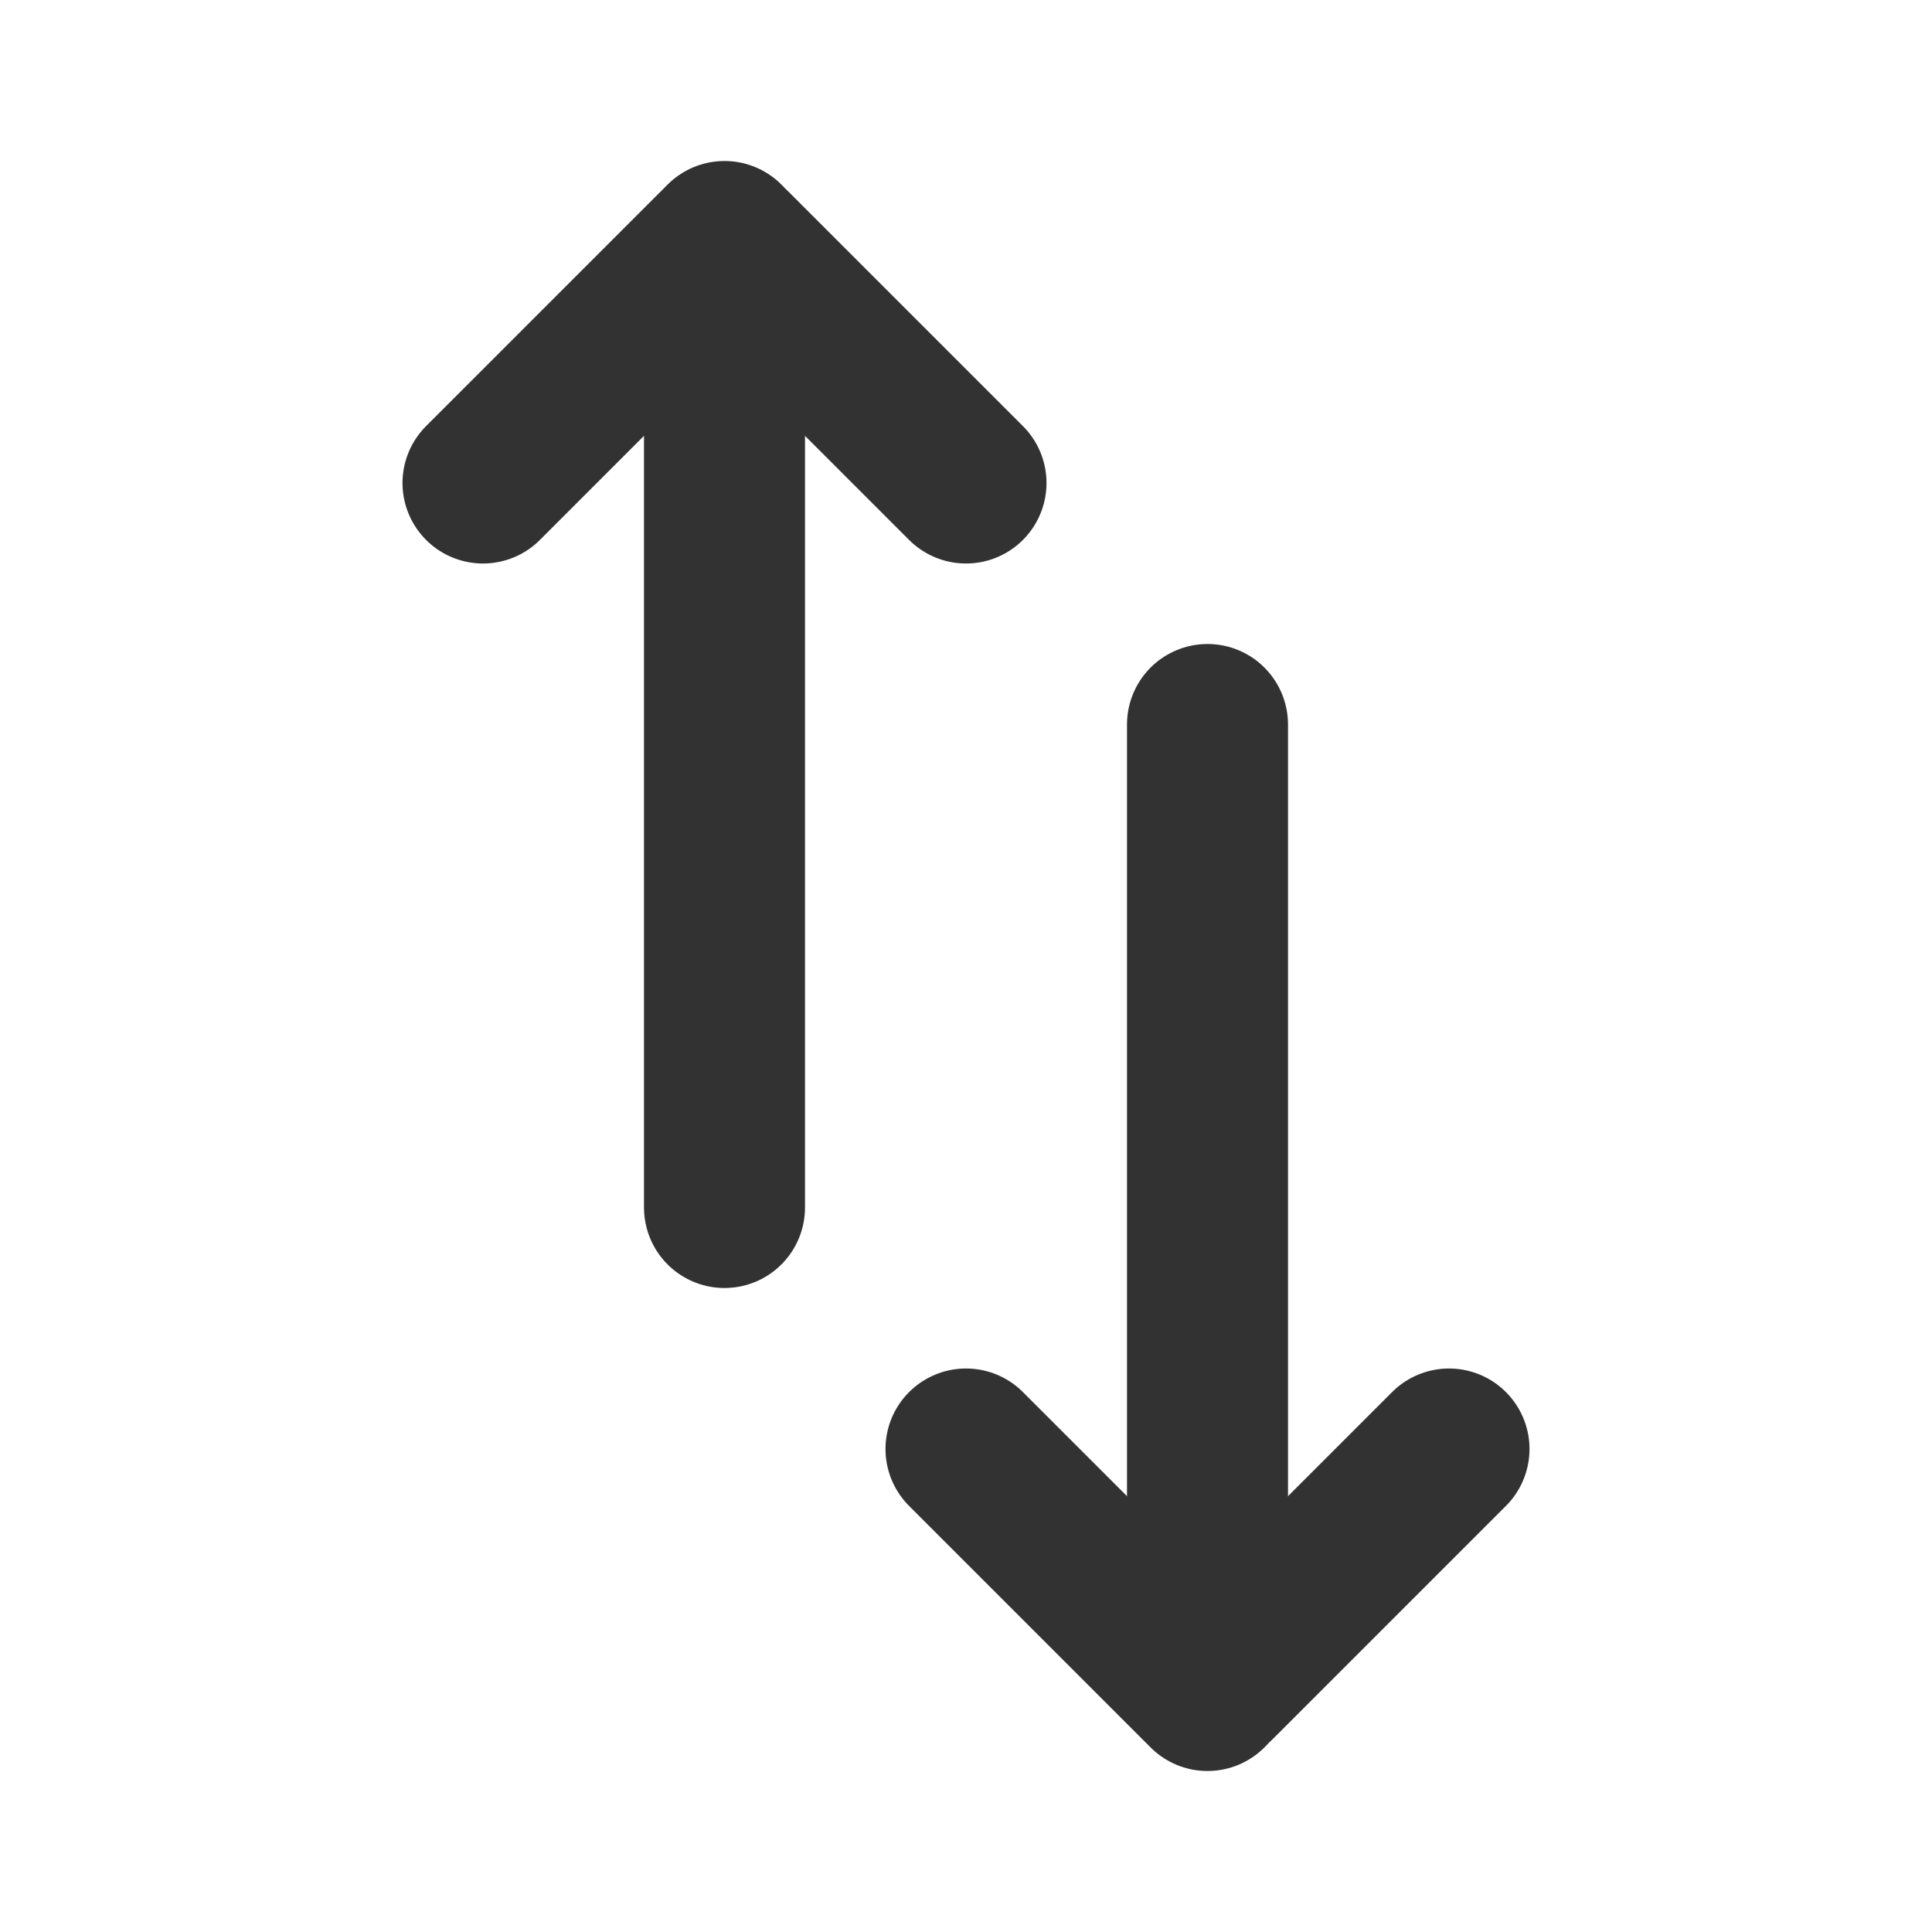
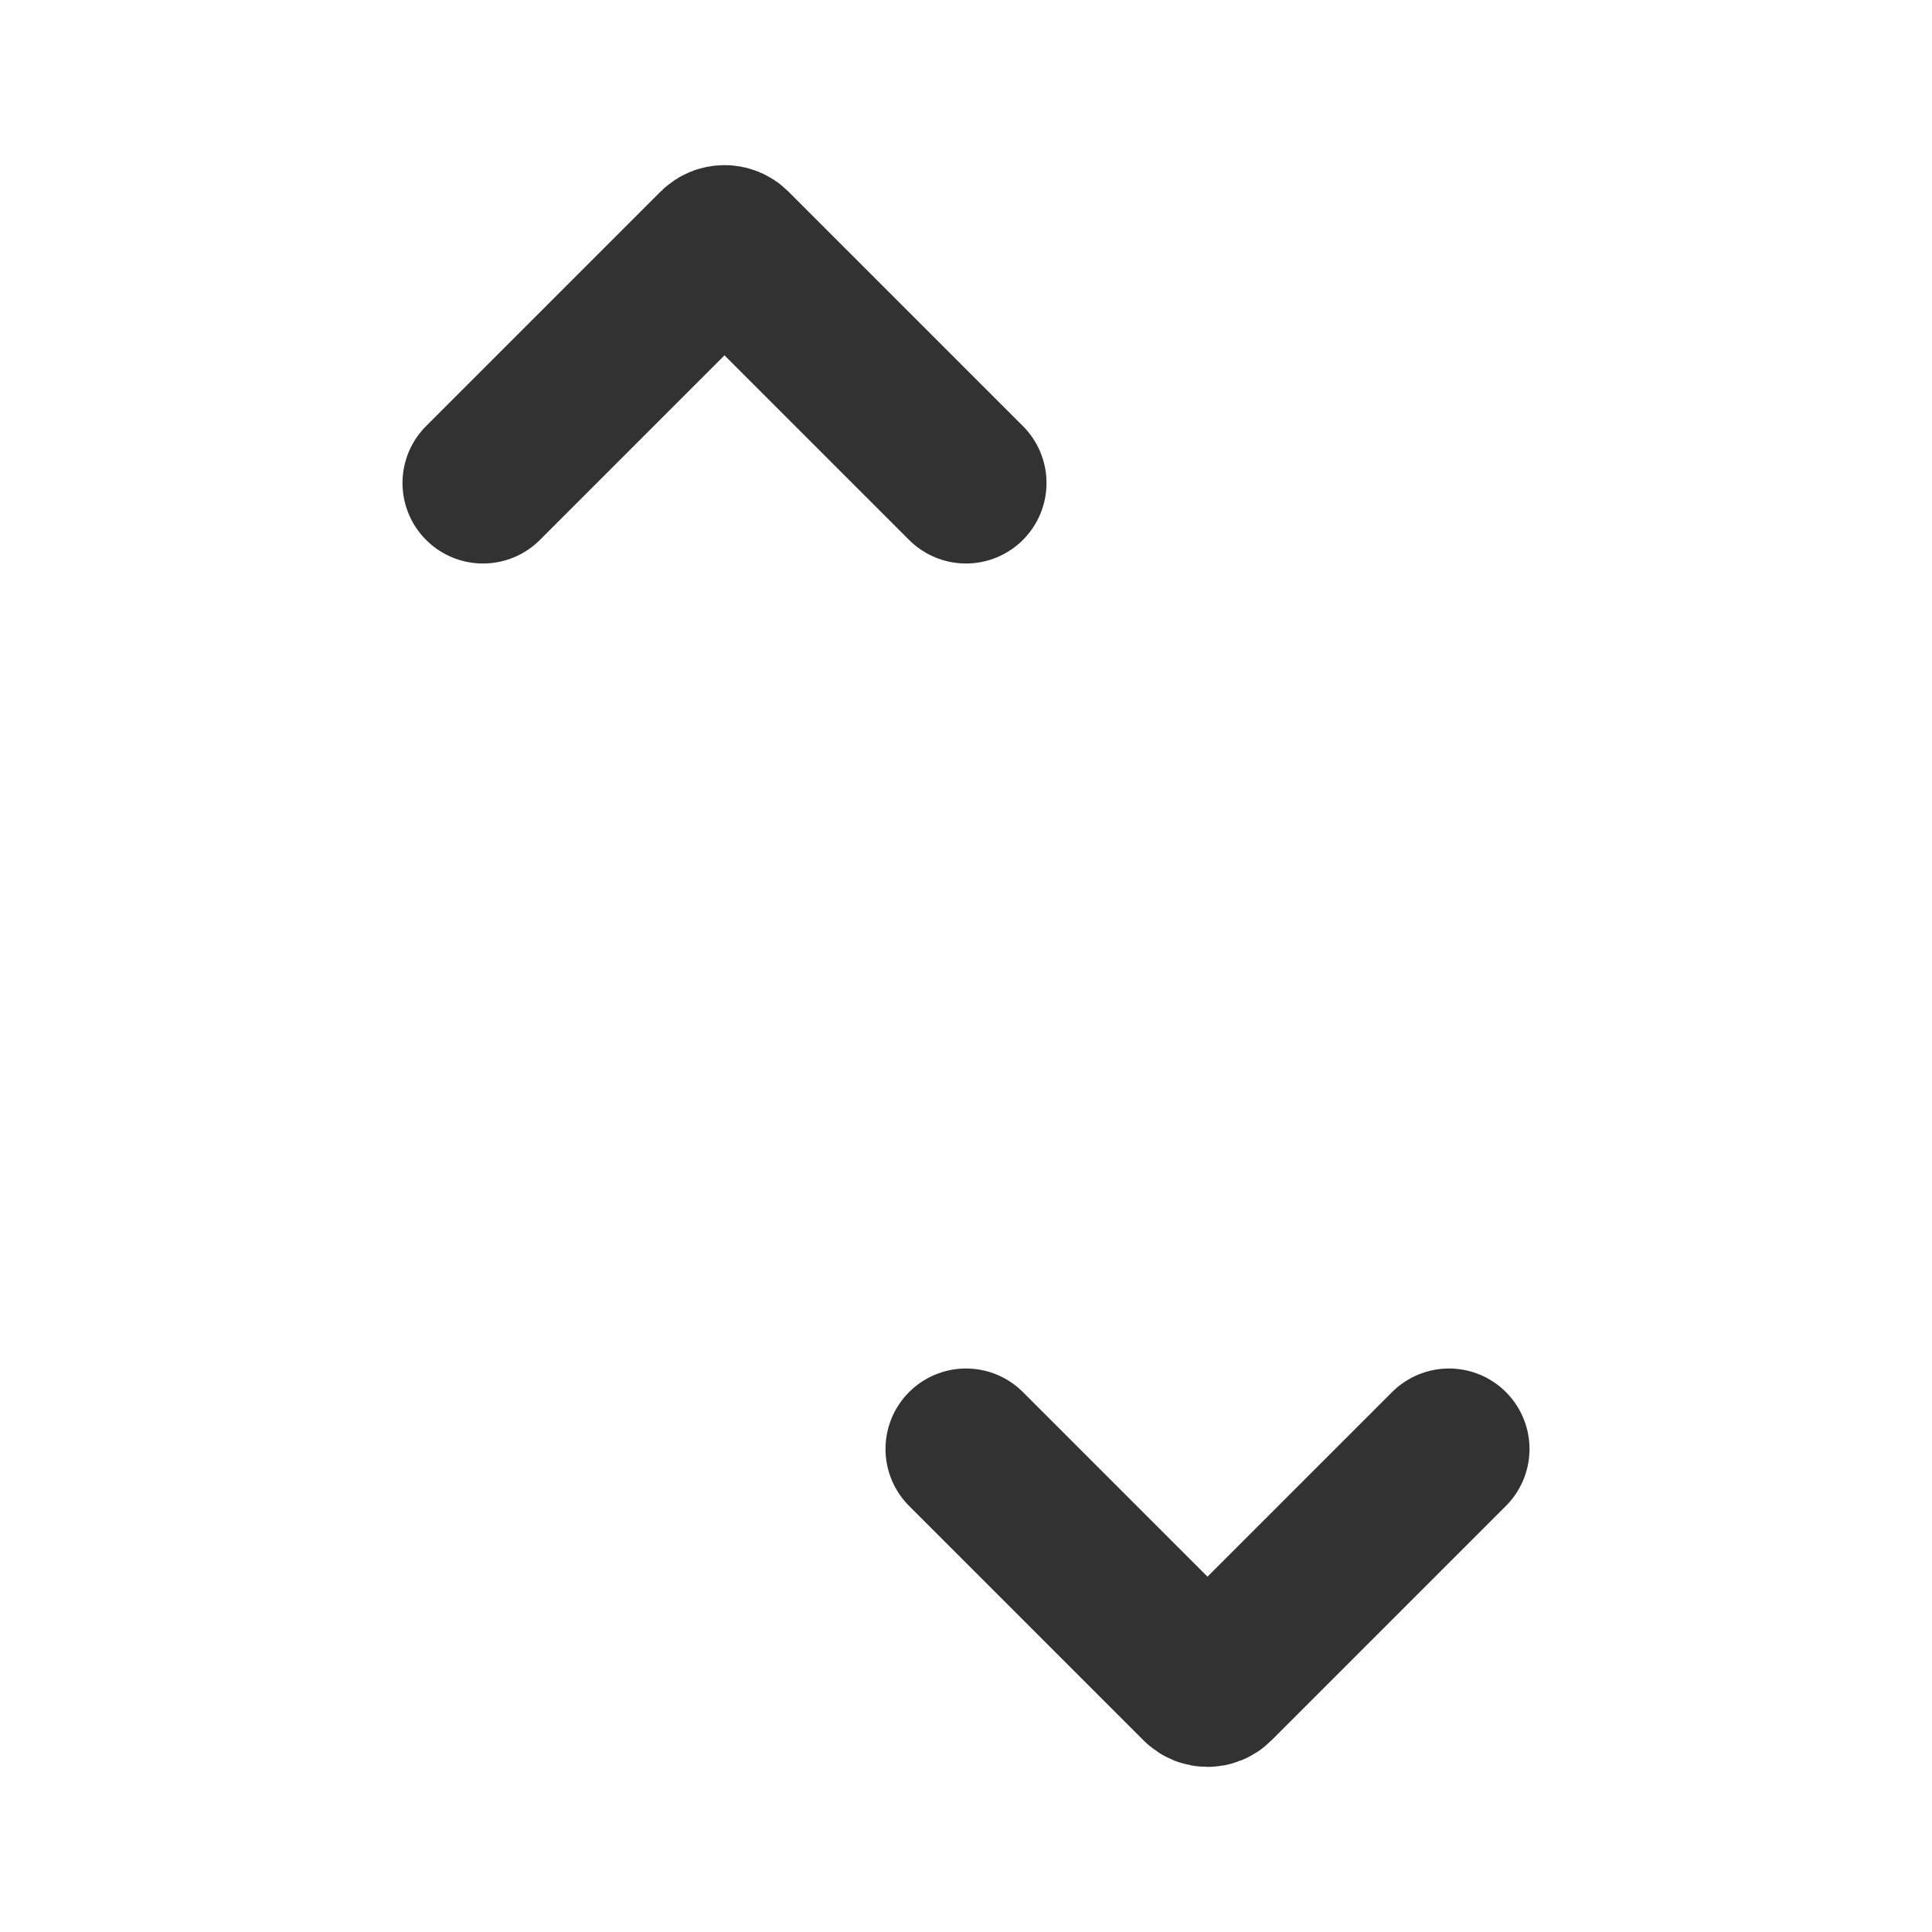
<svg xmlns="http://www.w3.org/2000/svg" width="800px" height="800px" viewBox="0 0 24 24" fill="none">
-   <path d="M15 21L15 9" stroke="#323232" stroke-width="2" stroke-linecap="round" stroke-linejoin="round" />
-   <path d="M9 15L9 3" stroke="#323232" stroke-width="2" stroke-linecap="round" stroke-linejoin="round" />
  <path d="M12 18L14.913 20.913V20.913C14.961 20.961 15.039 20.961 15.087 20.913V20.913L18 18" stroke="#323232" stroke-width="2" stroke-linecap="round" stroke-linejoin="round" />
  <path d="M6 6L8.913 3.087V3.087C8.961 3.039 9.039 3.039 9.087 3.087V3.087L12 6" stroke="#323232" stroke-width="2" stroke-linecap="round" stroke-linejoin="round" />
</svg>